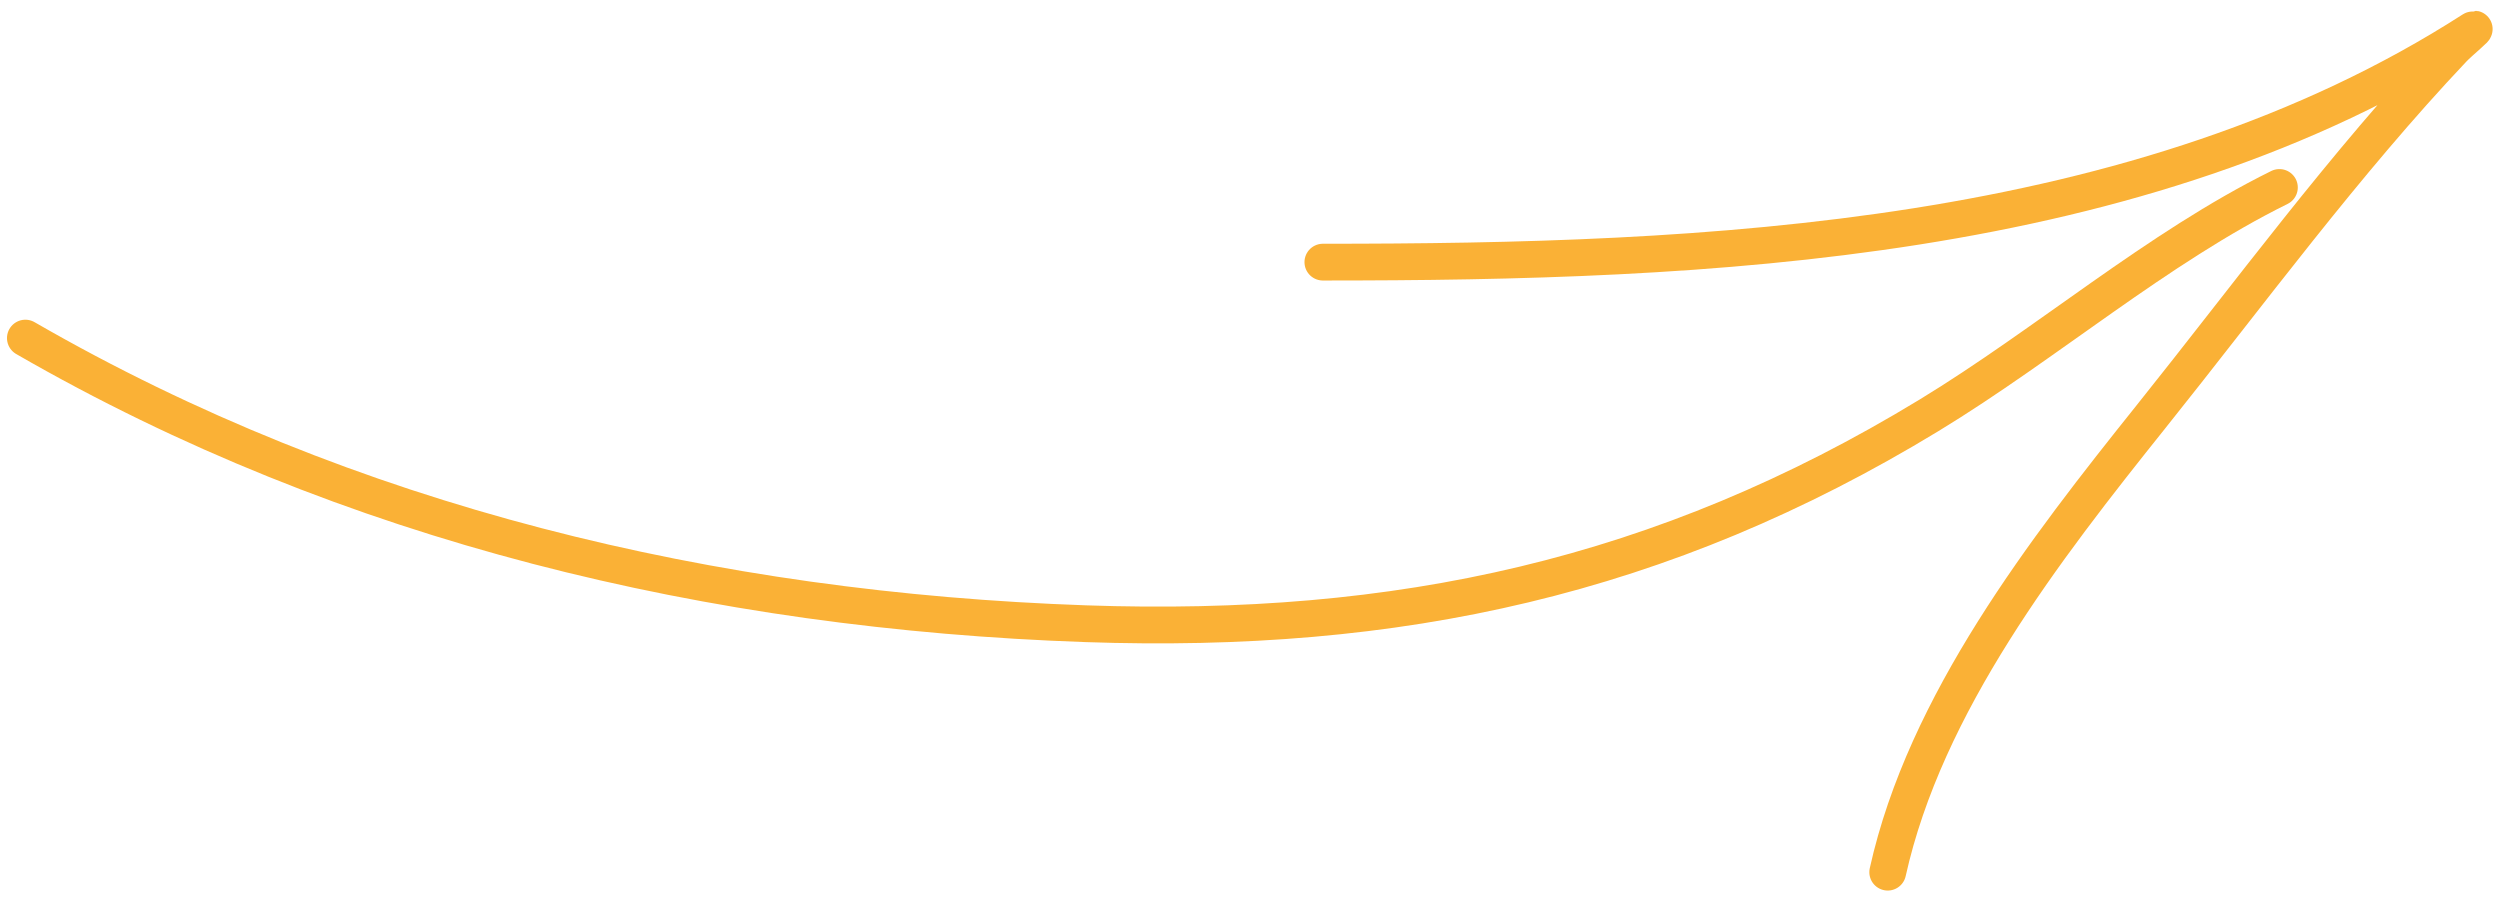
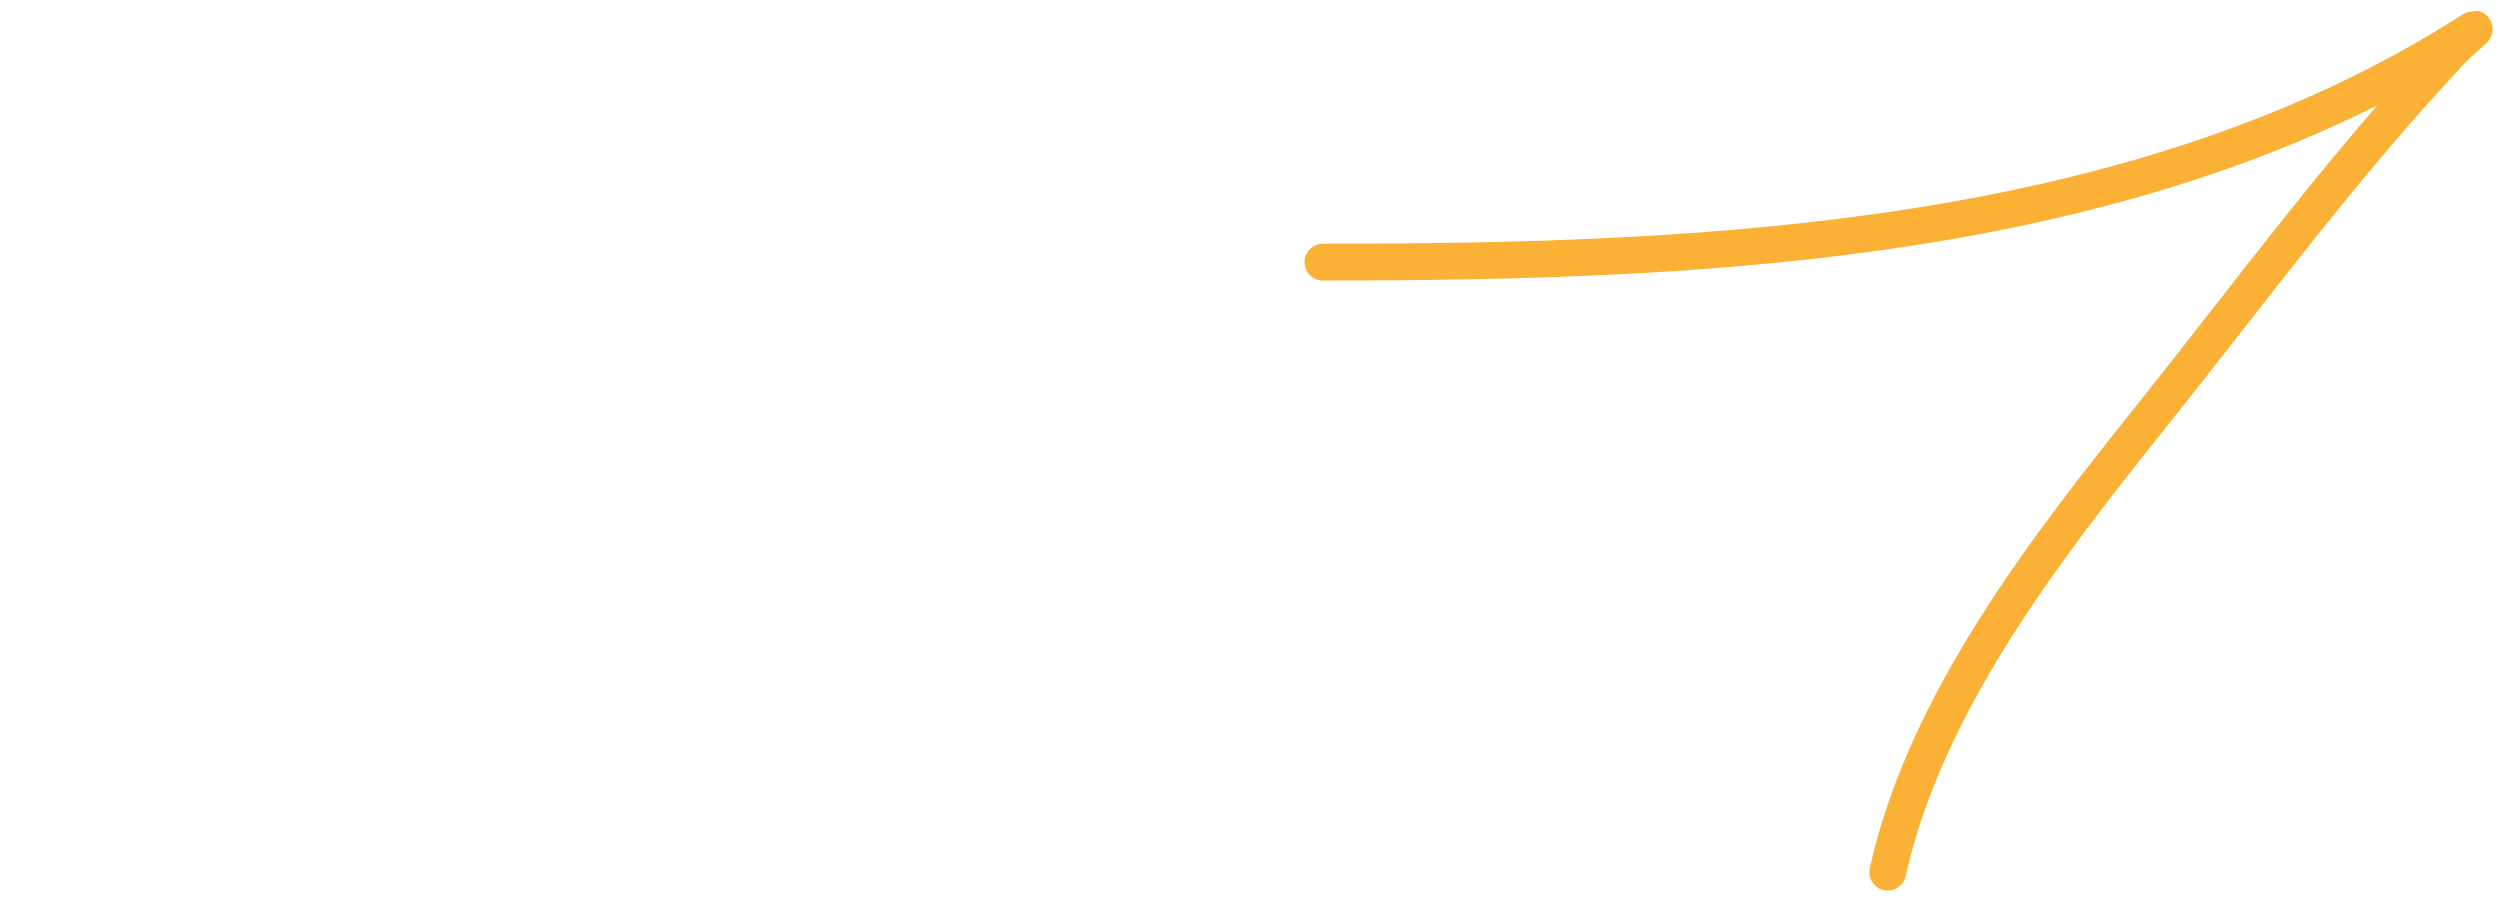
<svg xmlns="http://www.w3.org/2000/svg" width="68" height="25" viewBox="0 0 68 25" fill="none">
-   <path d="M0.69 9.196C9.487 14.271 19.401 16.613 29.528 16.965C38.016 17.26 45.208 15.713 52.468 11.298C55.658 9.358 58.678 6.74 62 5.099" stroke="#FAB136" stroke-linecap="round" />
  <path d="M35.982 7.13C46.416 7.13 58.19 6.642 67.256 0.813C67.462 0.681 66.895 1.147 66.727 1.326C63.773 4.448 61.181 7.993 58.498 11.346C55.622 14.942 52.366 19.133 51.346 23.723" stroke="#FAB136" stroke-linecap="round" />
</svg>